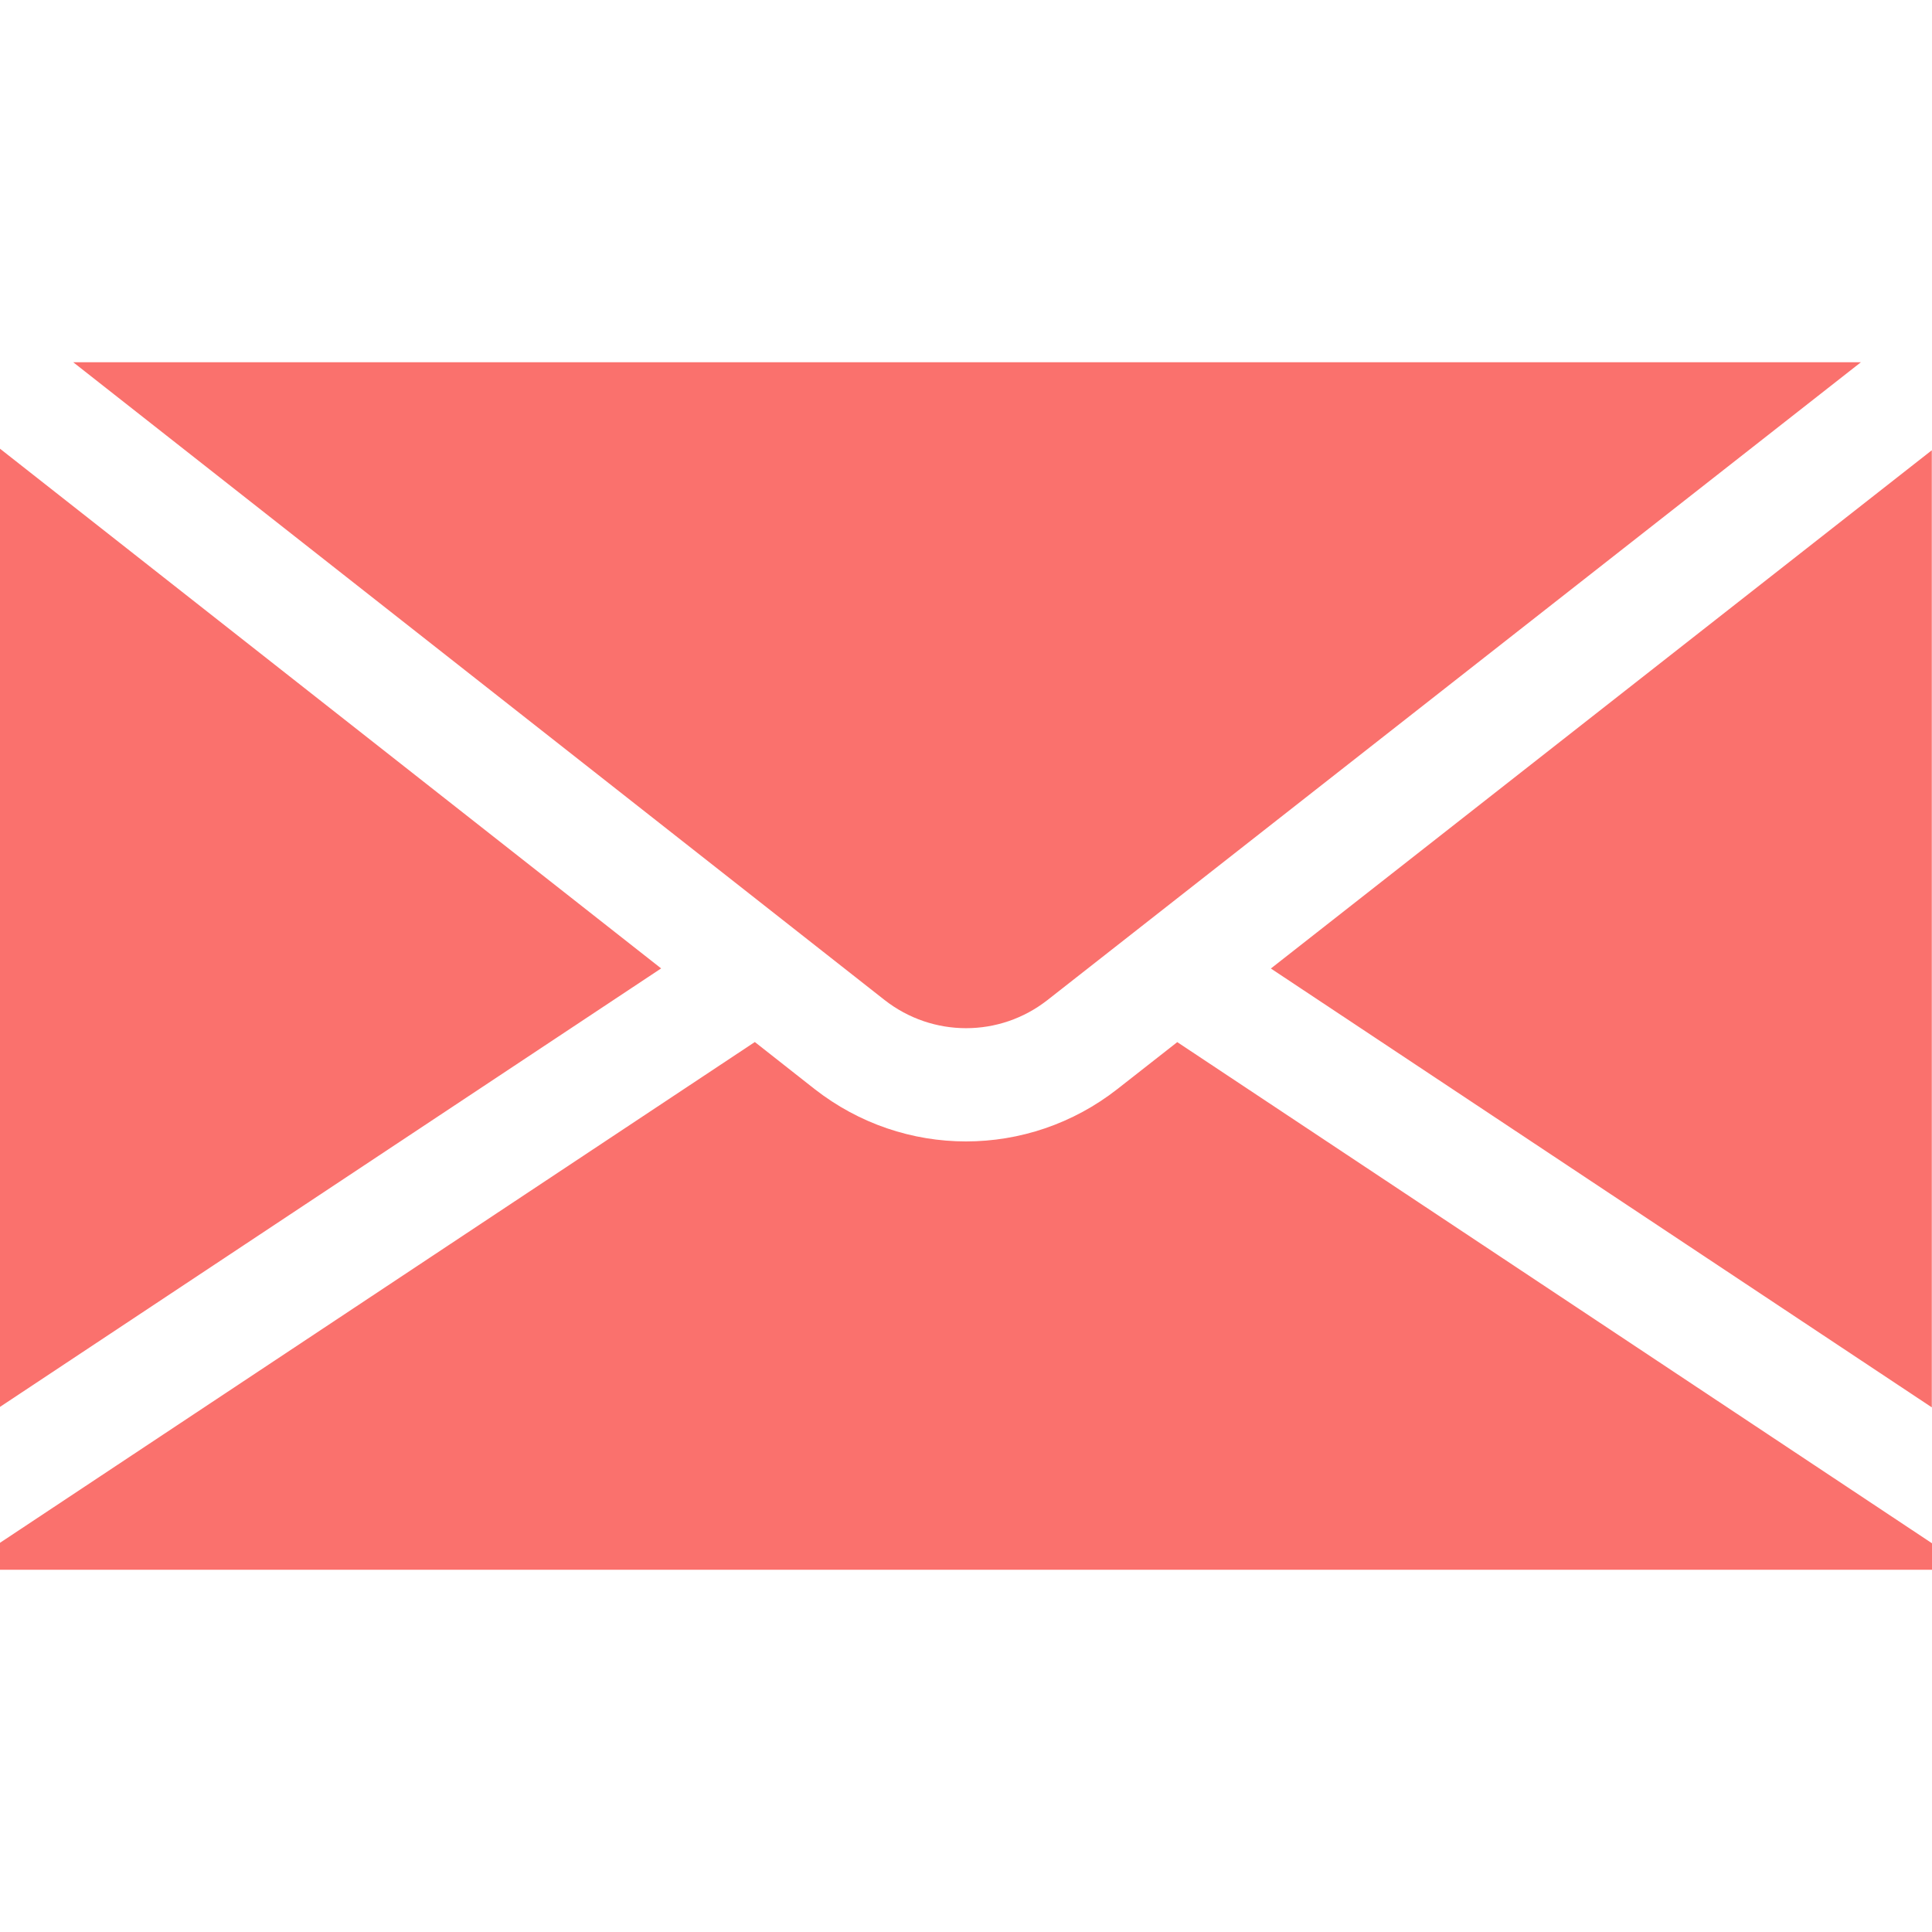
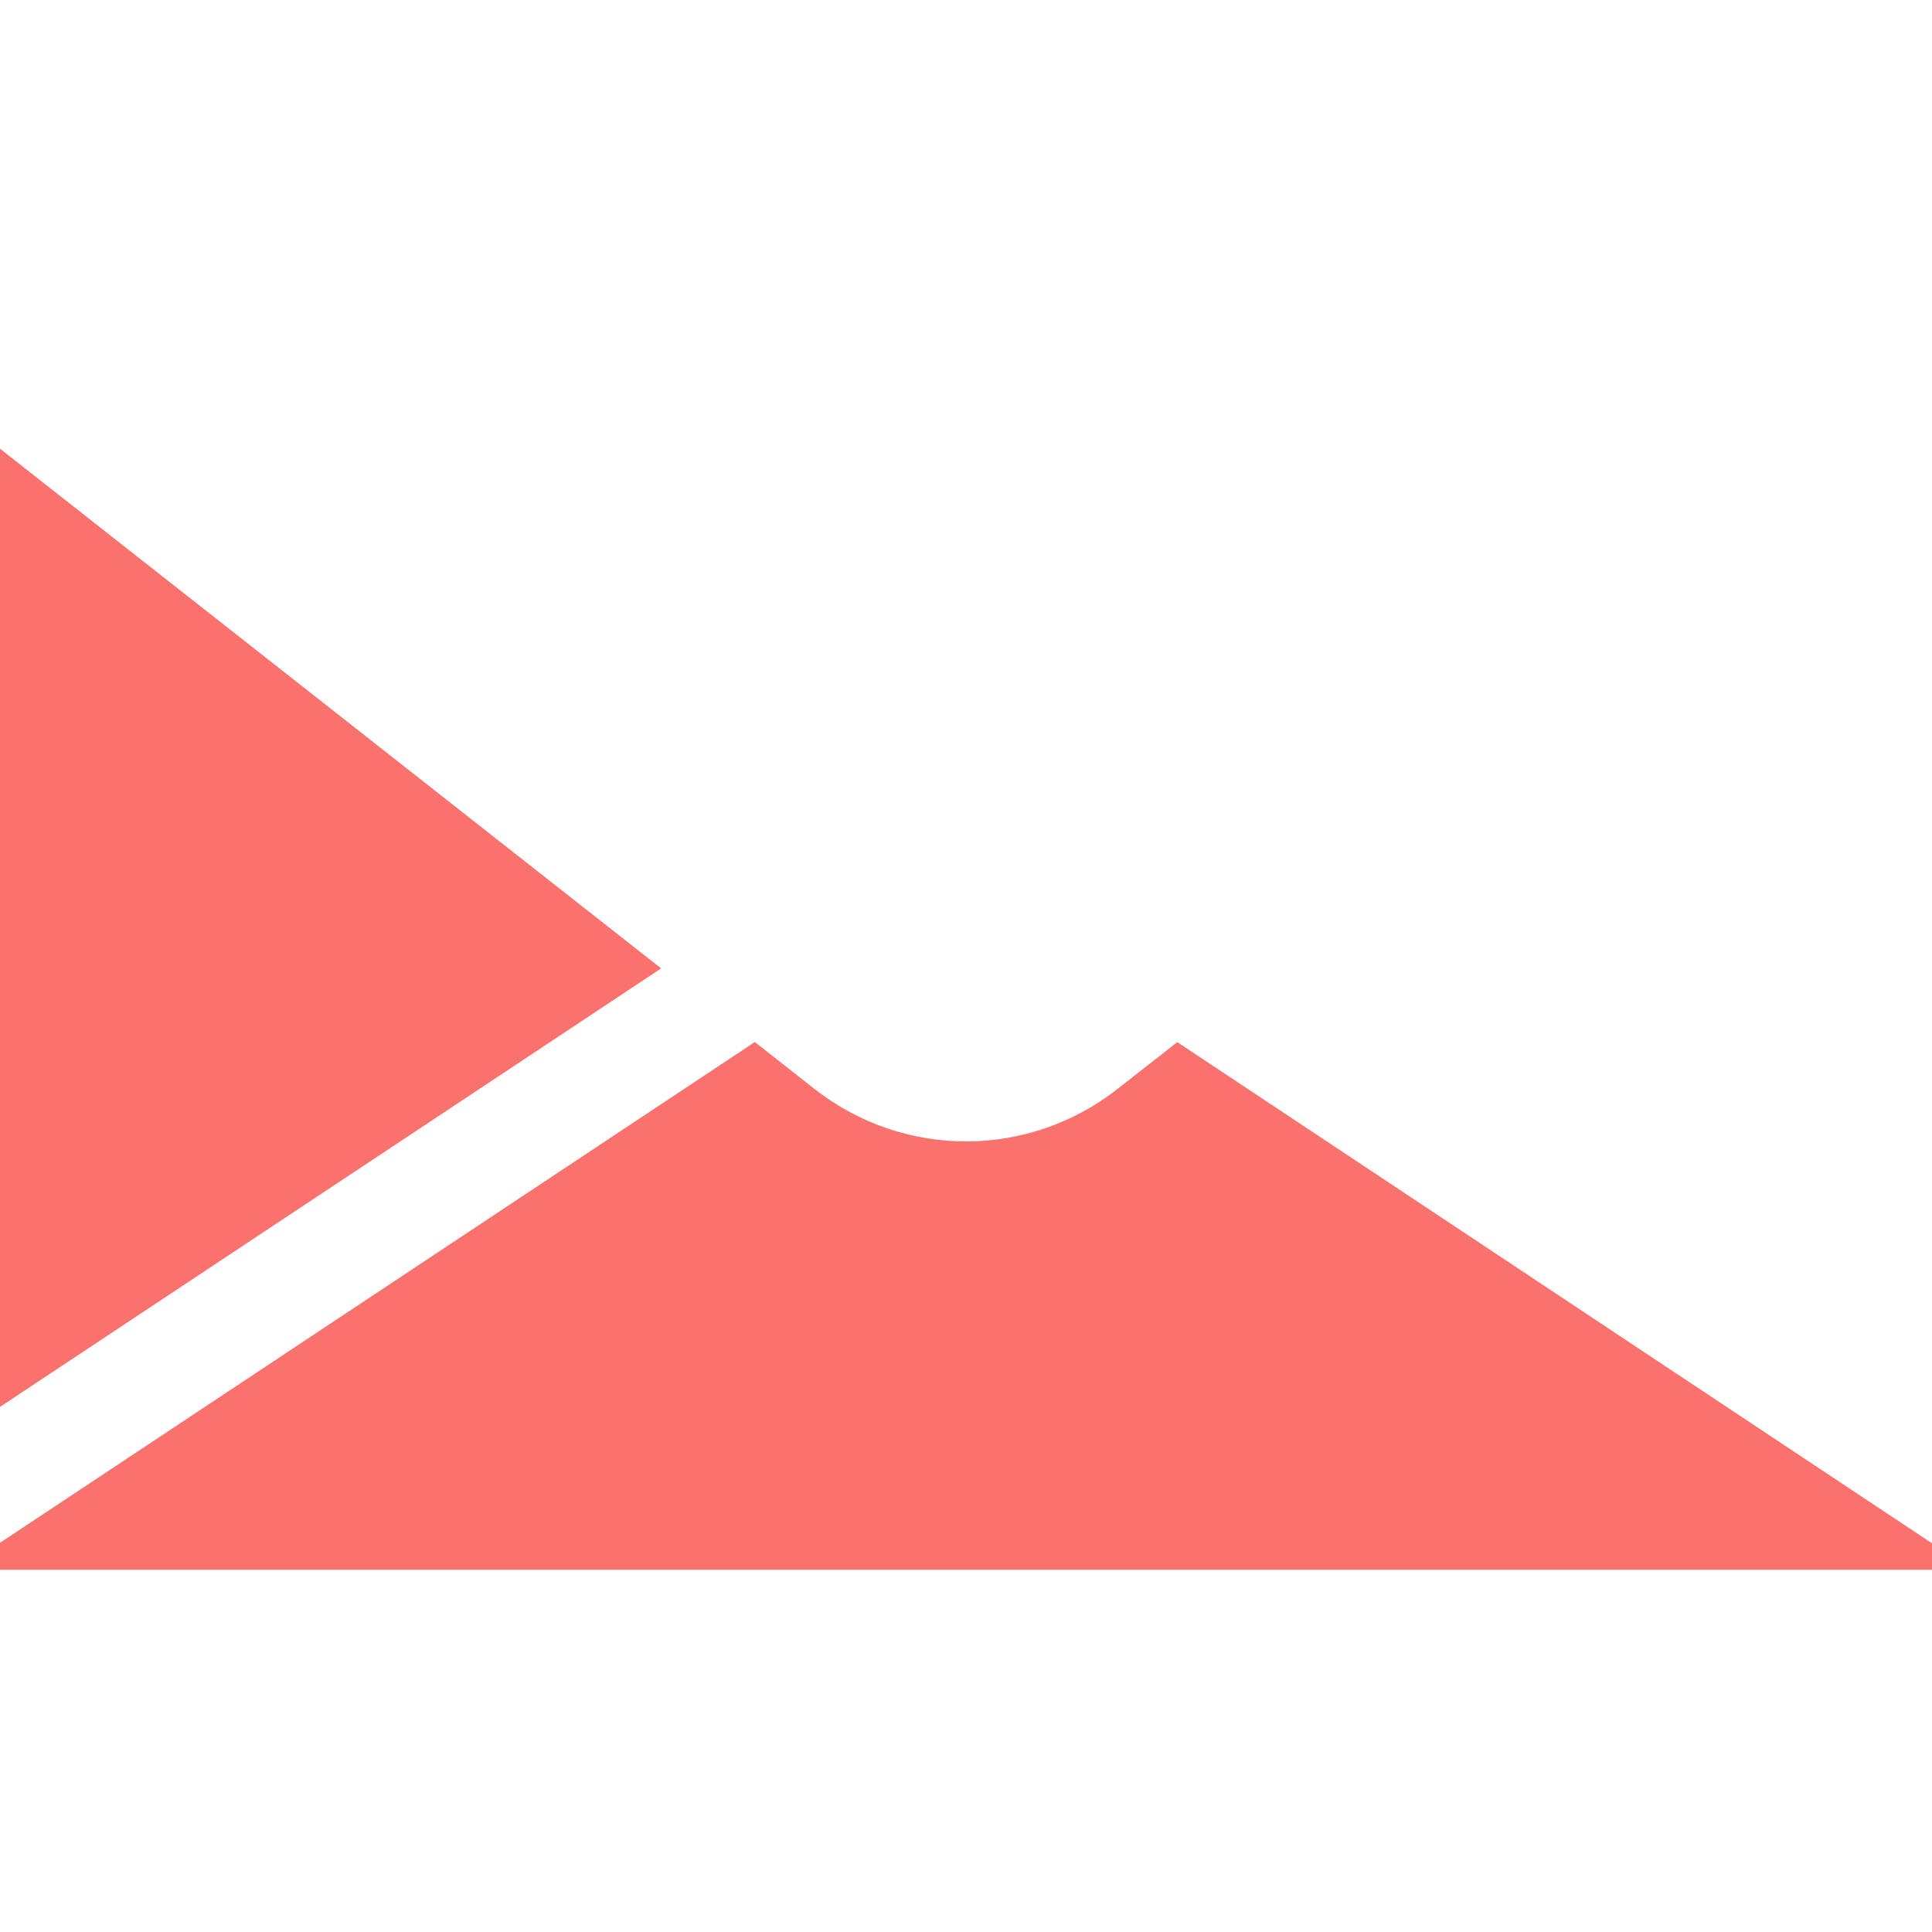
<svg xmlns="http://www.w3.org/2000/svg" width="20" height="20" viewBox="0 0 20 20" fill="none">
  <path d="M0 4.645V14.564L6.844 10.025L0 4.645Z" fill="#FA716D" />
-   <path d="M10.844 10.352L19.264 3.75H0.758L9.157 10.352C9.654 10.741 10.348 10.741 10.844 10.352Z" fill="#FA716D" />
-   <path d="M13.156 10.026L19.998 14.569V4.661L13.156 10.026Z" fill="#FA716D" />
  <path d="M11.567 11.274C11.106 11.635 10.553 11.816 10 11.816C9.447 11.816 8.895 11.635 8.433 11.274L7.814 10.787L0 15.971V16.25H20V15.976L12.187 10.788L11.567 11.274Z" fill="#FA716D" />
</svg>